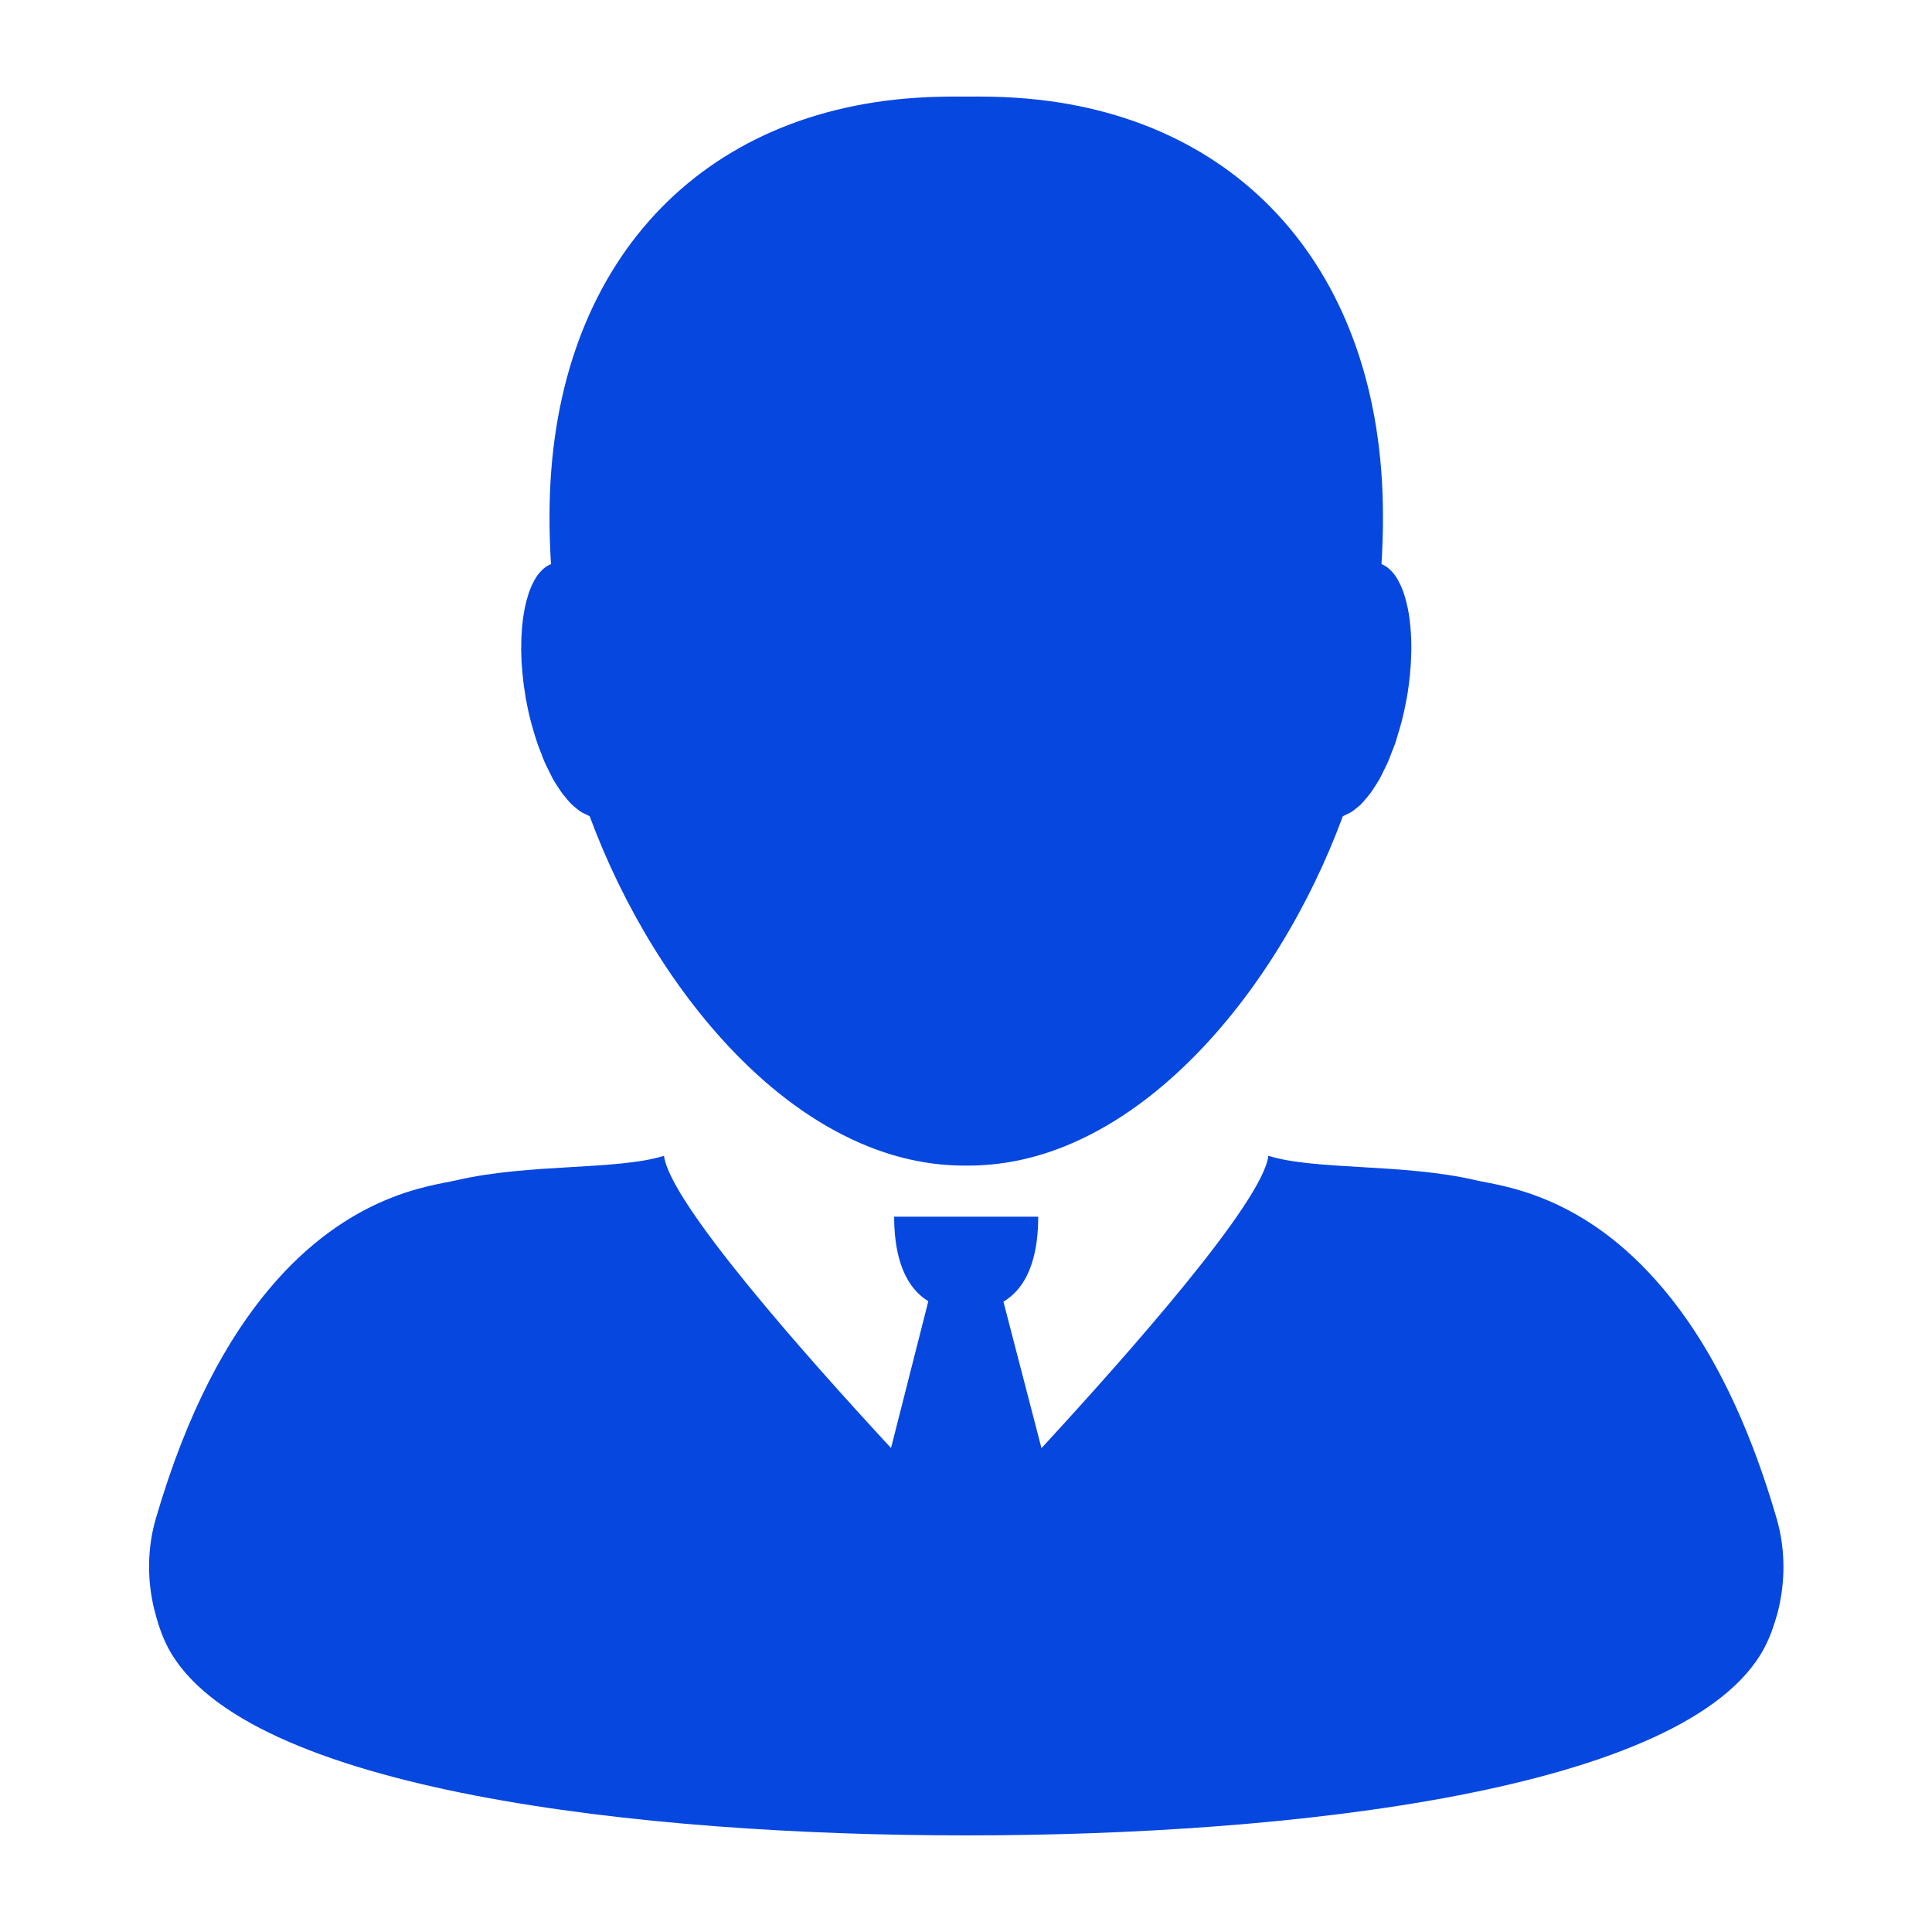
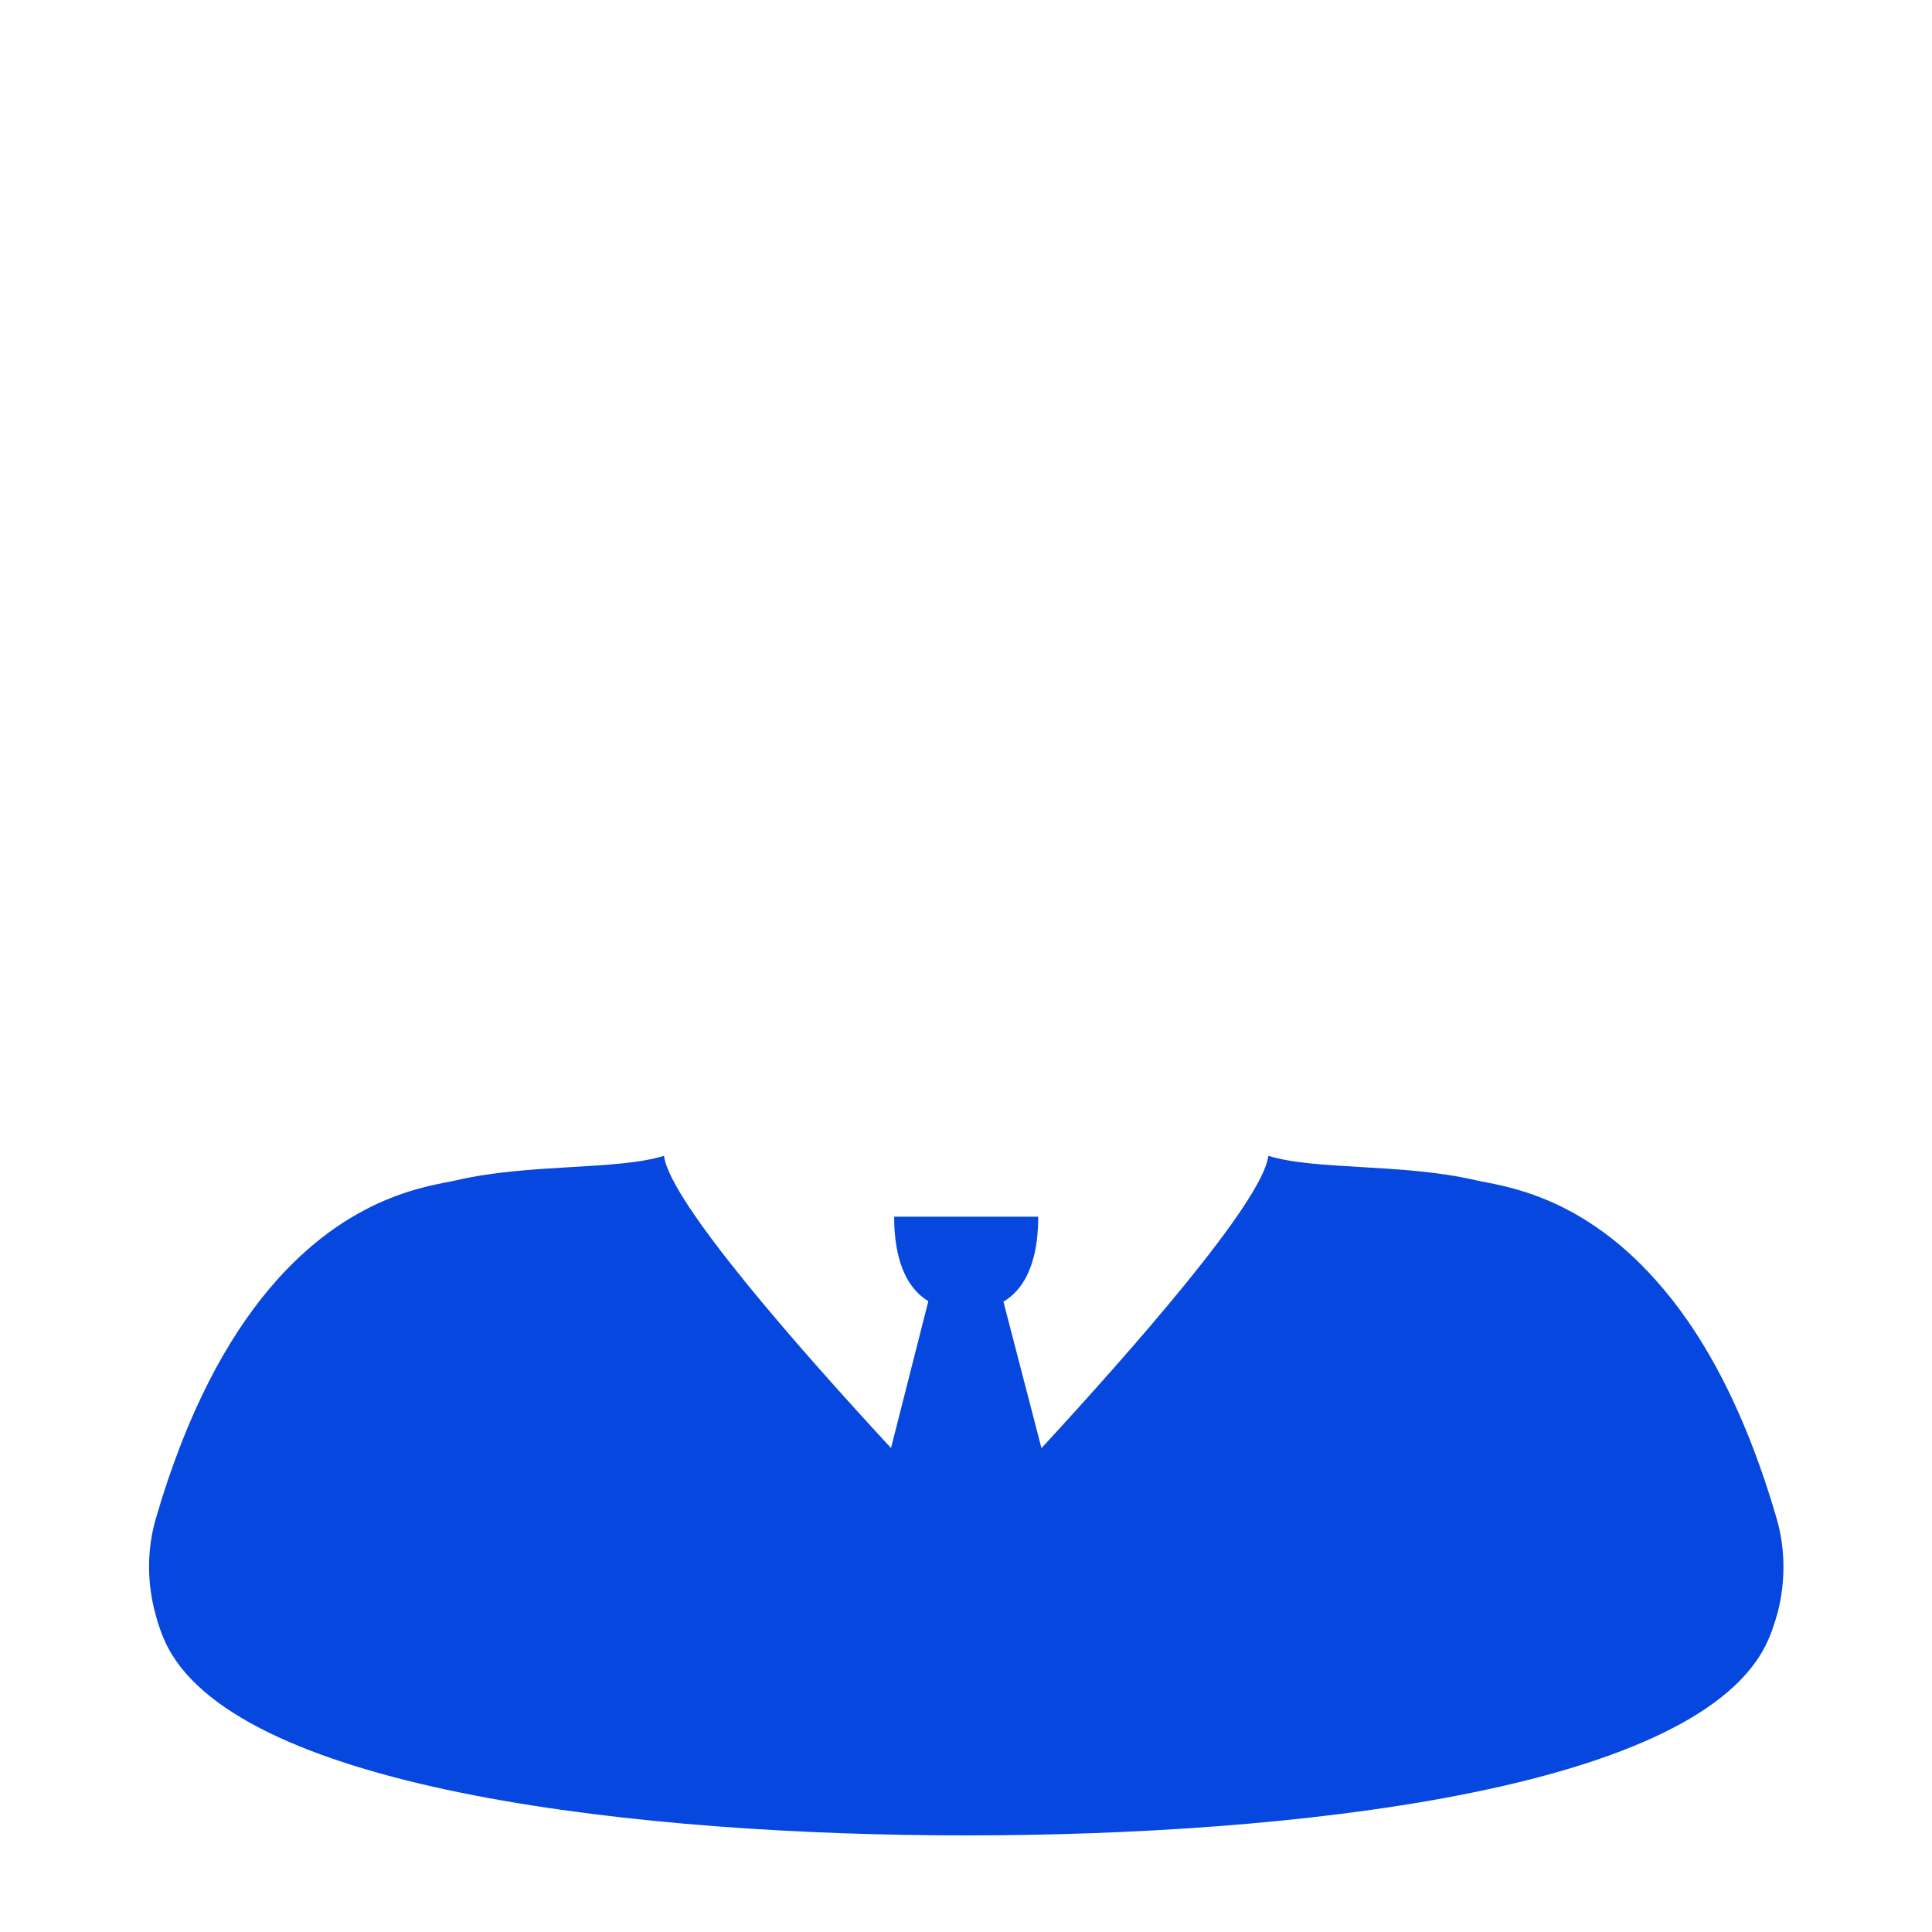
<svg xmlns="http://www.w3.org/2000/svg" width="16" height="16" viewBox="0 0 16 16" fill="none">
-   <path d="M4.319 5.478C4.321 5.504 4.323 5.53 4.325 5.556C4.326 5.563 4.326 5.57 4.327 5.577C4.333 5.646 4.343 5.716 4.355 5.788C4.367 5.853 4.381 5.917 4.397 5.978C4.403 6 4.409 6.02 4.415 6.042C4.426 6.079 4.437 6.117 4.449 6.152C4.458 6.18 4.469 6.205 4.479 6.231C4.489 6.258 4.499 6.285 4.51 6.311C4.521 6.336 4.534 6.359 4.545 6.383C4.557 6.406 4.568 6.43 4.579 6.451C4.591 6.472 4.604 6.491 4.616 6.511C4.629 6.53 4.642 6.551 4.655 6.569C4.667 6.585 4.68 6.599 4.692 6.614C4.706 6.631 4.72 6.648 4.735 6.662C4.747 6.674 4.759 6.683 4.771 6.693C4.786 6.705 4.802 6.718 4.817 6.727C4.829 6.734 4.84 6.738 4.852 6.744C4.862 6.748 4.873 6.756 4.883 6.759C5.159 7.505 5.596 8.232 6.135 8.77C6.456 9.091 6.814 9.345 7.197 9.497C7.451 9.598 7.716 9.653 7.988 9.653C7.992 9.653 7.997 9.653 8.002 9.653C8.007 9.653 8.012 9.653 8.017 9.653C8.288 9.653 8.554 9.598 8.808 9.497C9.19 9.345 9.548 9.091 9.869 8.77C10.409 8.232 10.846 7.505 11.121 6.759C11.132 6.756 11.142 6.748 11.153 6.744C11.164 6.738 11.176 6.734 11.187 6.727C11.203 6.718 11.218 6.705 11.233 6.693C11.246 6.683 11.258 6.674 11.27 6.662C11.284 6.648 11.298 6.631 11.312 6.614C11.325 6.599 11.337 6.585 11.349 6.569C11.363 6.551 11.375 6.53 11.388 6.511C11.4 6.491 11.413 6.472 11.425 6.451C11.437 6.429 11.448 6.406 11.459 6.383C11.471 6.359 11.483 6.336 11.494 6.311C11.505 6.286 11.515 6.258 11.525 6.231C11.536 6.205 11.546 6.18 11.556 6.152C11.567 6.117 11.578 6.079 11.589 6.042C11.595 6.02 11.602 6 11.607 5.978C11.623 5.917 11.637 5.853 11.649 5.788C11.662 5.716 11.671 5.646 11.678 5.577C11.678 5.57 11.678 5.563 11.679 5.556C11.682 5.529 11.683 5.503 11.685 5.478C11.685 5.466 11.686 5.455 11.686 5.444C11.687 5.423 11.688 5.402 11.688 5.381C11.688 5.369 11.688 5.356 11.688 5.344C11.688 5.325 11.687 5.307 11.687 5.288C11.686 5.275 11.685 5.263 11.685 5.25C11.684 5.233 11.682 5.216 11.681 5.2C11.68 5.187 11.679 5.174 11.677 5.161C11.676 5.146 11.674 5.131 11.672 5.117C11.67 5.103 11.668 5.09 11.666 5.077C11.664 5.064 11.661 5.052 11.659 5.04C11.656 5.026 11.653 5.013 11.65 5C11.648 4.989 11.645 4.979 11.642 4.969C11.639 4.955 11.635 4.941 11.63 4.928C11.628 4.92 11.625 4.912 11.623 4.905C11.618 4.891 11.612 4.877 11.607 4.864C11.604 4.858 11.602 4.853 11.6 4.848C11.593 4.834 11.586 4.82 11.579 4.807C11.578 4.804 11.576 4.801 11.574 4.798C11.566 4.784 11.558 4.771 11.549 4.759C11.548 4.758 11.547 4.757 11.546 4.756C11.515 4.716 11.48 4.687 11.441 4.672C11.449 4.537 11.454 4.4 11.453 4.261C11.448 2.257 10.273 0.934 8.421 0.81C8.277 0.8 8.139 0.799 8.002 0.8C7.865 0.799 7.727 0.8 7.583 0.81C5.731 0.934 4.556 2.257 4.551 4.261C4.55 4.4 4.555 4.537 4.563 4.672C4.524 4.687 4.489 4.716 4.458 4.756C4.457 4.757 4.456 4.758 4.455 4.759C4.446 4.771 4.438 4.784 4.43 4.798C4.428 4.801 4.426 4.804 4.425 4.807C4.417 4.82 4.411 4.834 4.404 4.848C4.402 4.853 4.4 4.858 4.397 4.864C4.392 4.877 4.387 4.891 4.381 4.905C4.379 4.912 4.376 4.92 4.374 4.928C4.37 4.941 4.366 4.955 4.362 4.969C4.359 4.979 4.357 4.989 4.354 5C4.351 5.013 4.348 5.026 4.345 5.04C4.343 5.052 4.341 5.064 4.339 5.077C4.337 5.09 4.334 5.103 4.332 5.117C4.33 5.132 4.329 5.146 4.327 5.161C4.326 5.174 4.324 5.187 4.323 5.2C4.322 5.216 4.321 5.233 4.32 5.25C4.319 5.263 4.318 5.275 4.318 5.288C4.317 5.307 4.317 5.325 4.317 5.344C4.317 5.356 4.316 5.369 4.316 5.381C4.317 5.402 4.317 5.423 4.318 5.444C4.319 5.456 4.319 5.467 4.319 5.478L4.319 5.478Z" fill="#0647DF" />
  <path d="M14.714 12.578C14.437 11.624 14.075 11.005 13.709 10.598C13.066 9.877 12.418 9.82 12.221 9.774C11.62 9.634 10.893 9.693 10.504 9.572C10.458 9.954 9.35 11.206 8.625 11.993L8.31 10.78C8.546 10.639 8.598 10.332 8.598 10.076H7.405C7.405 10.33 7.457 10.635 7.688 10.776L7.379 11.992C6.652 11.206 5.545 9.954 5.499 9.572C5.11 9.693 4.383 9.634 3.782 9.774C3.58 9.821 2.894 9.882 2.229 10.675C1.887 11.082 1.551 11.681 1.29 12.578C1.219 12.823 1.218 13.081 1.276 13.323C1.304 13.436 1.339 13.545 1.392 13.646C2.02 14.834 5.325 15.2 7.998 15.2H8.002H8.006C10.679 15.2 13.983 14.835 14.612 13.646C14.661 13.553 14.694 13.455 14.722 13.354C14.786 13.104 14.788 12.834 14.714 12.578L14.714 12.578Z" fill="#0647DF" />
</svg>